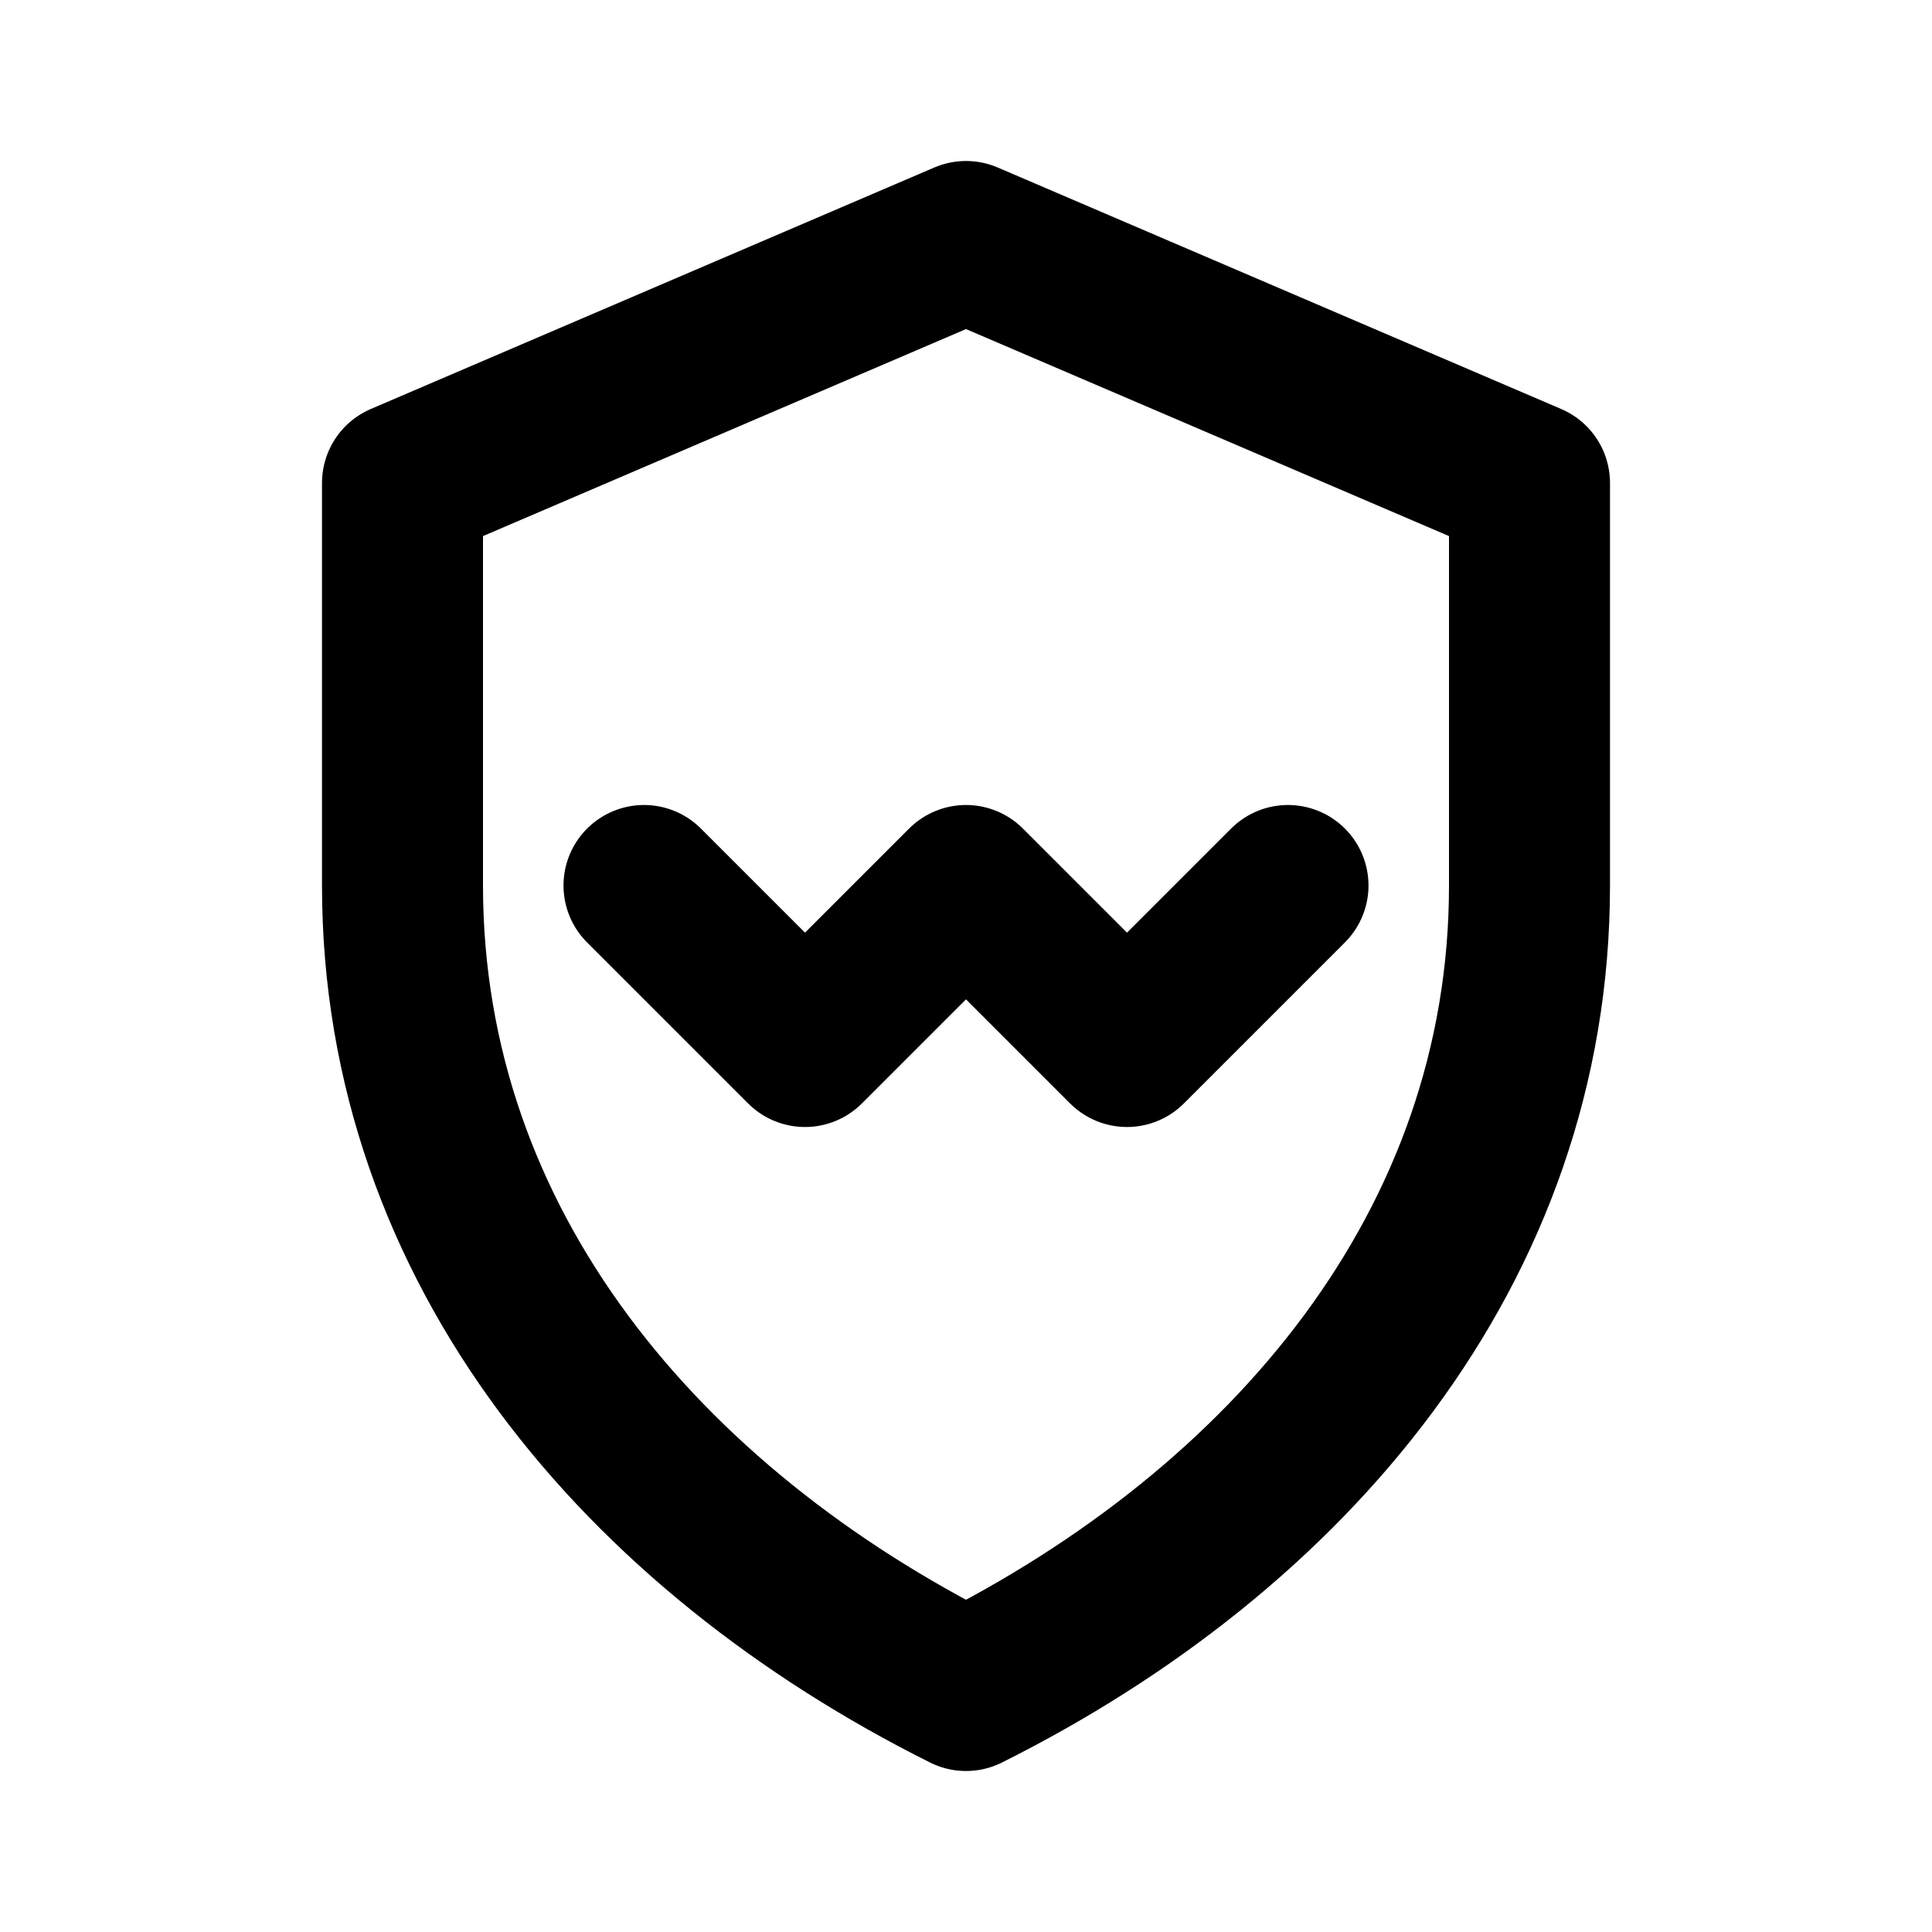
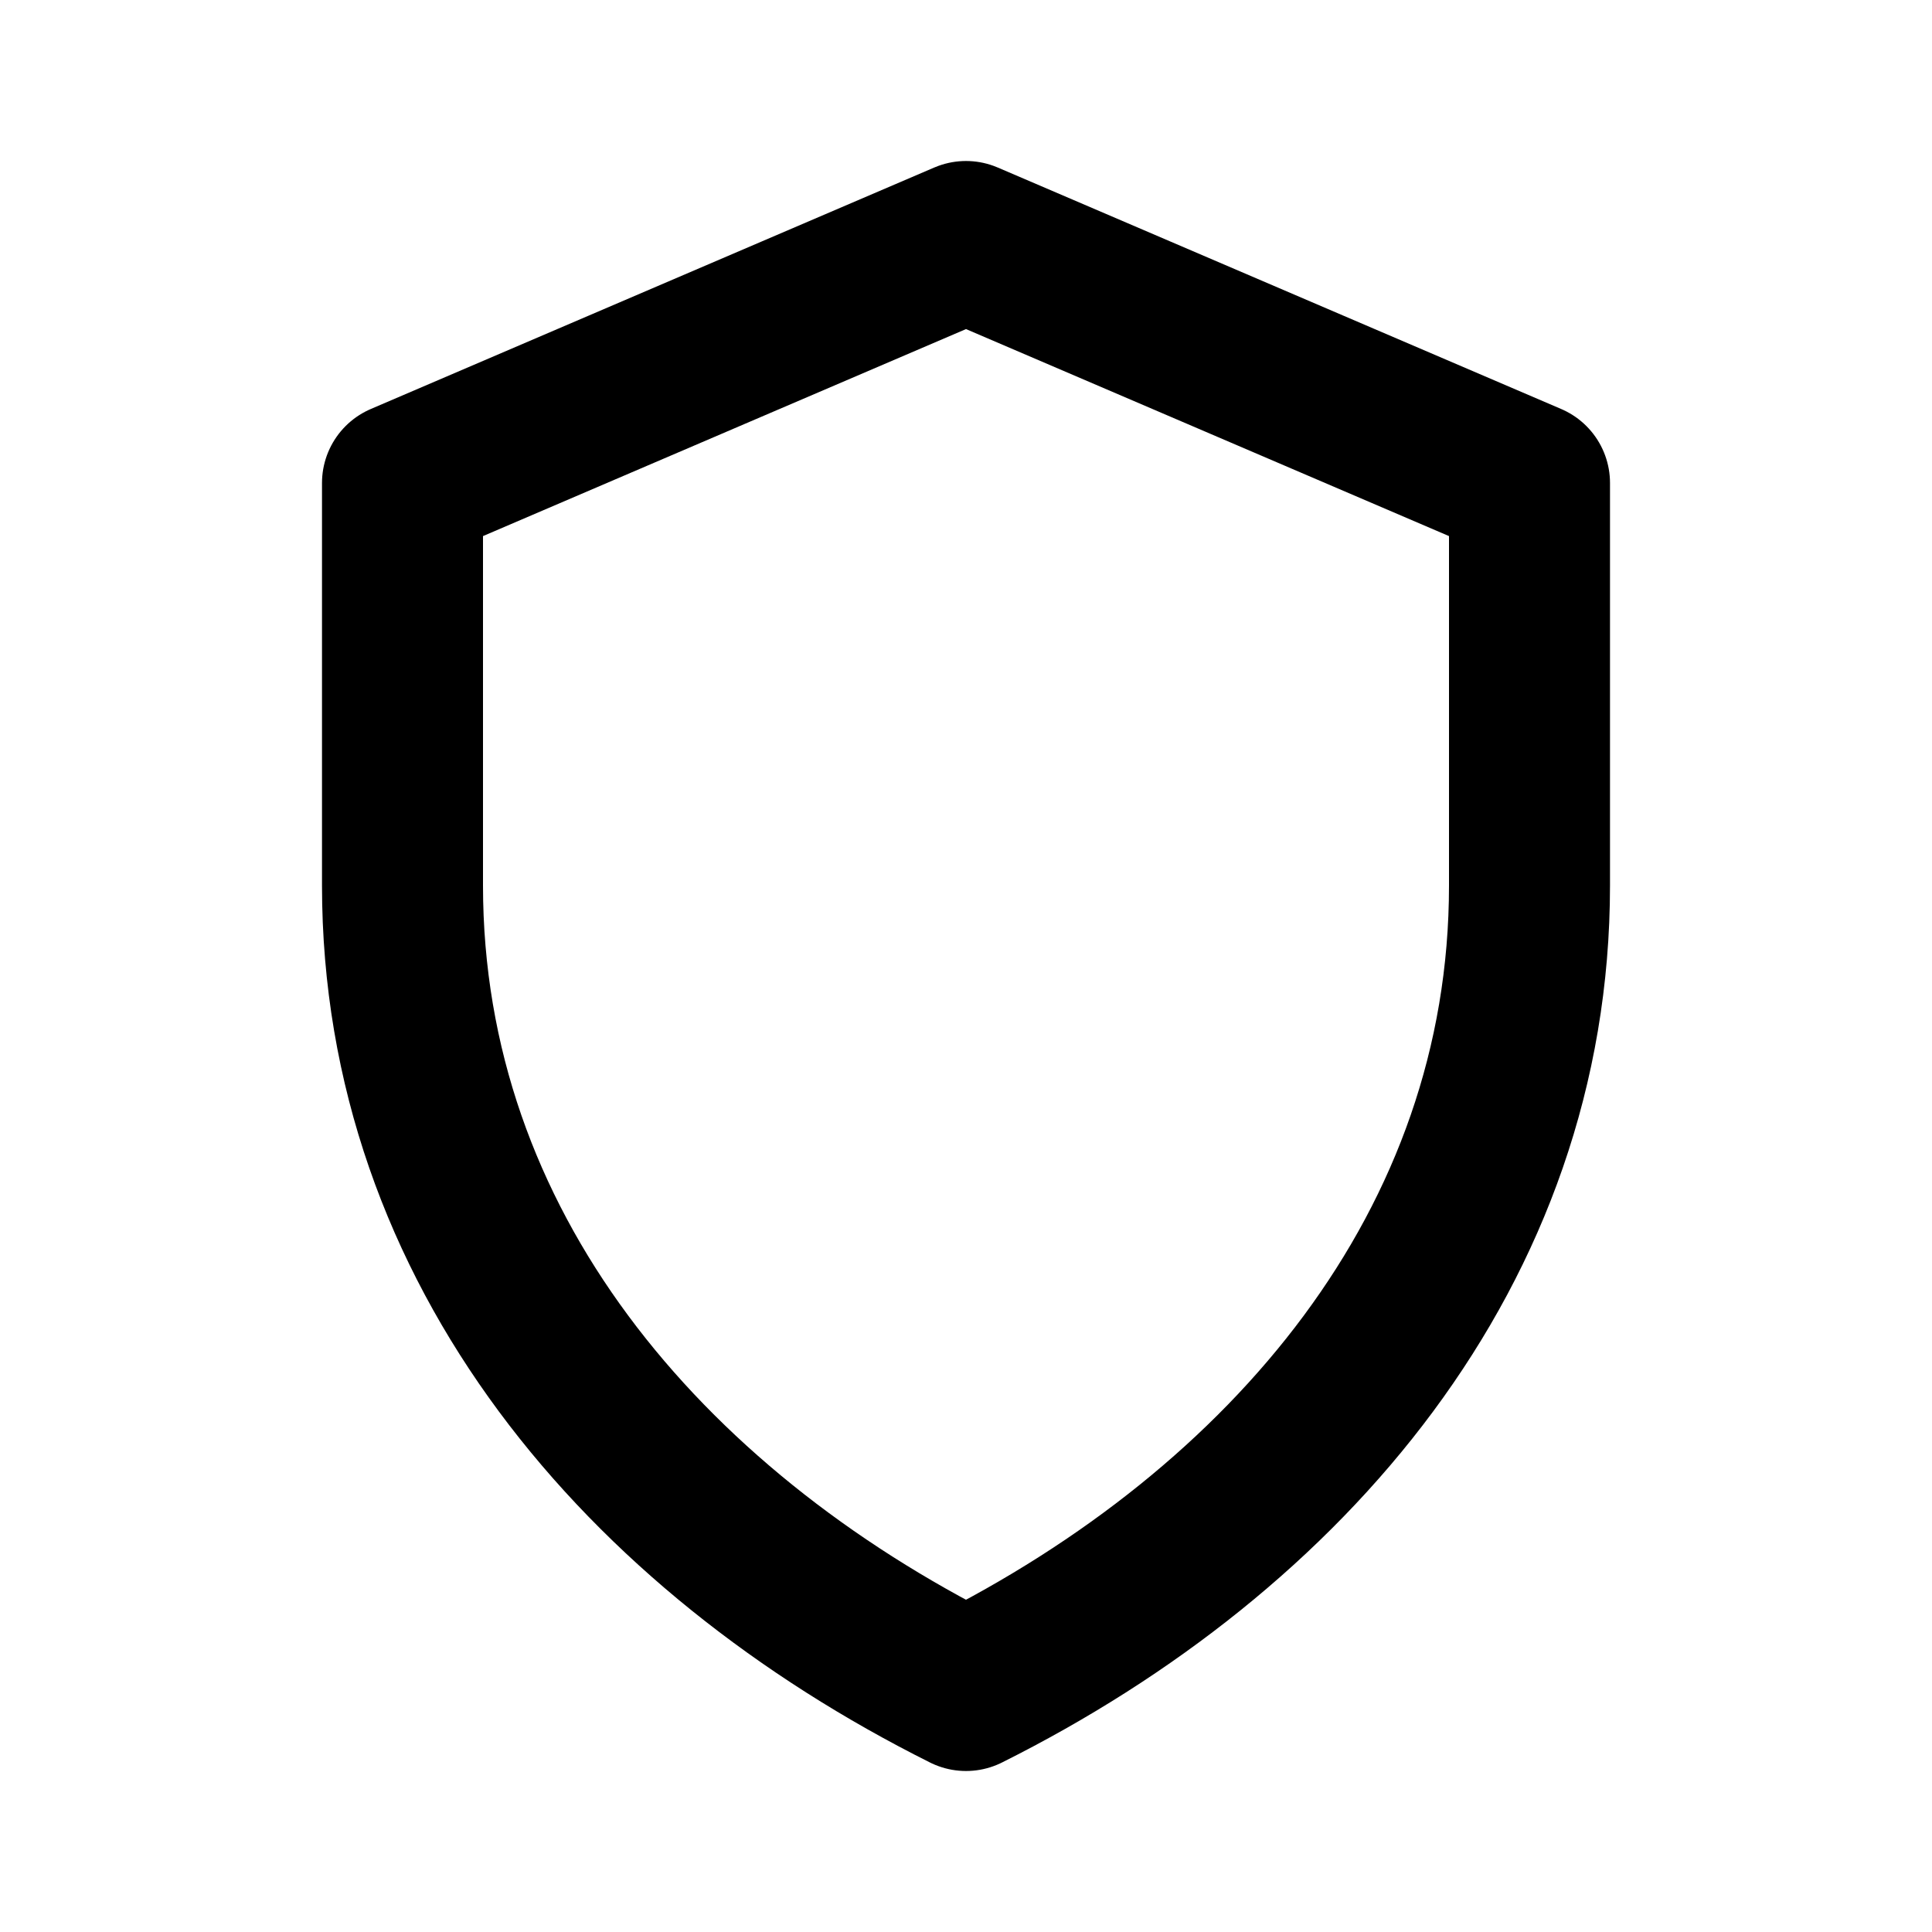
<svg xmlns="http://www.w3.org/2000/svg" stroke-linejoin="round" stroke-linecap="round" stroke-width="2" stroke="currentColor" fill="none" viewBox="0 0 24 24" height="512" width="512">
  <path d="M12 3l7 3v5c0 4.5-3 8-7 10-4-2-7-5.5-7-10V6l7-3z" />
-   <path d="M8 11l2 2 2-2 2 2 2-2" />
</svg>